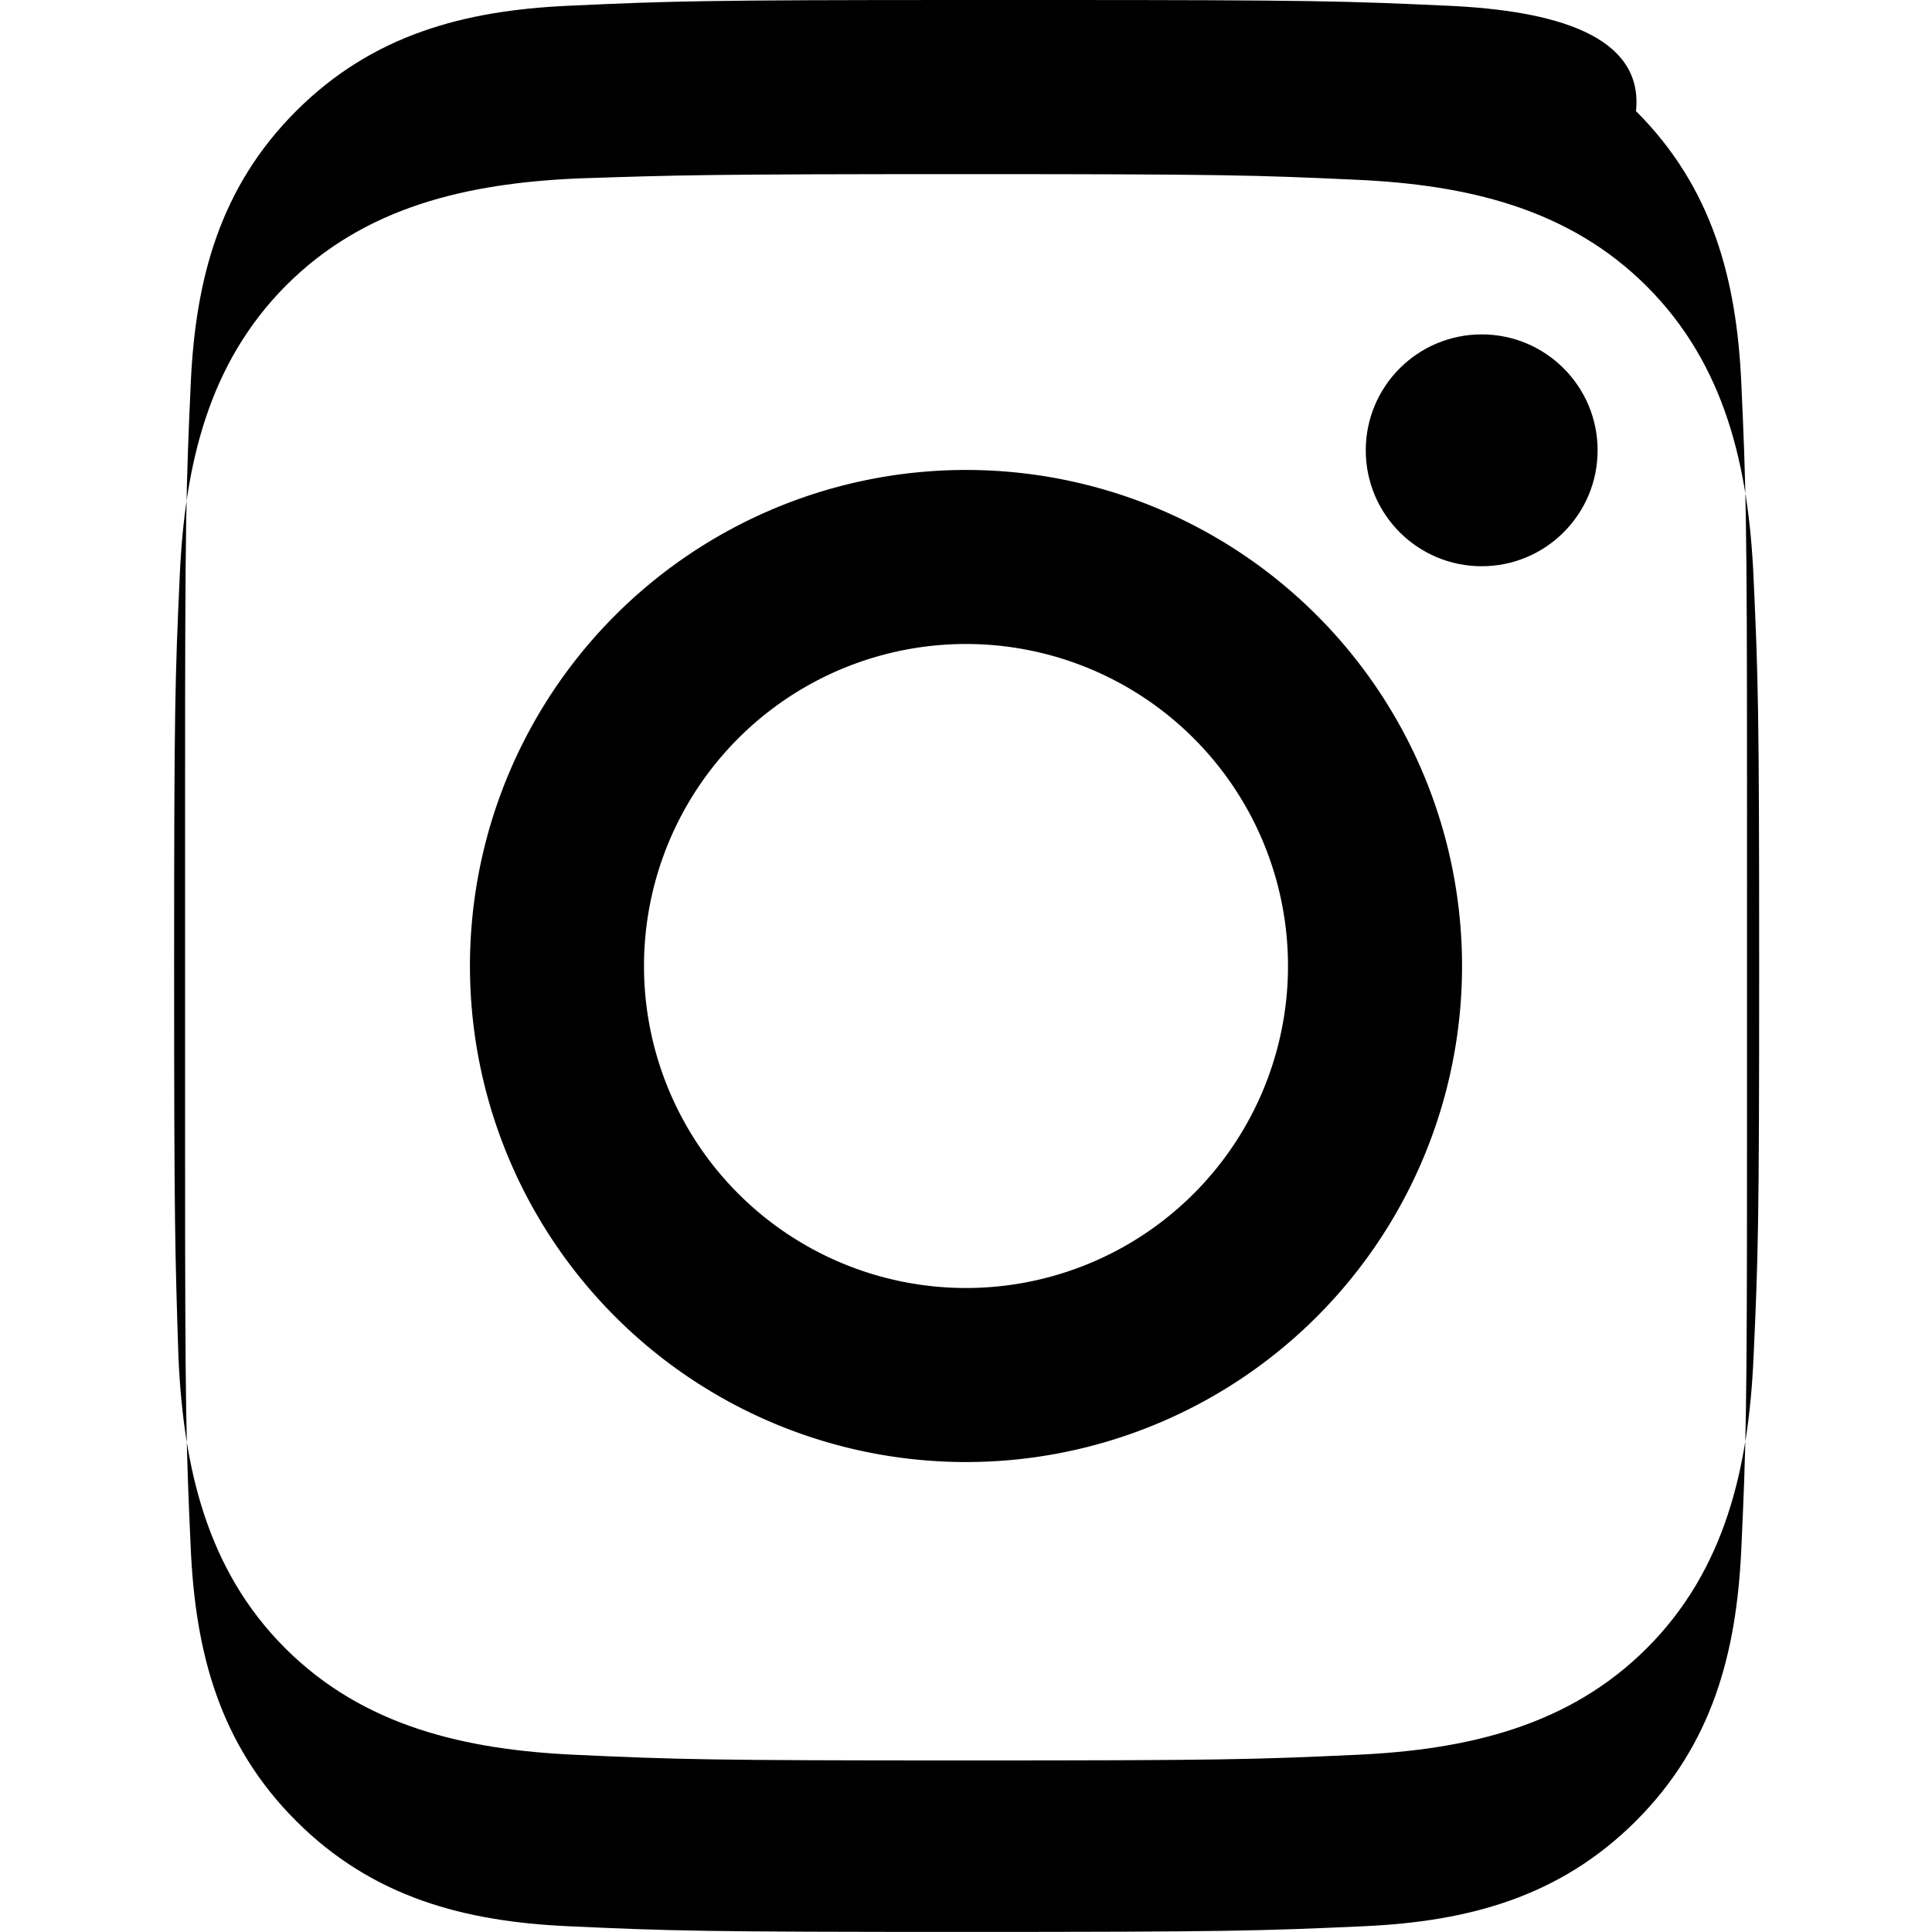
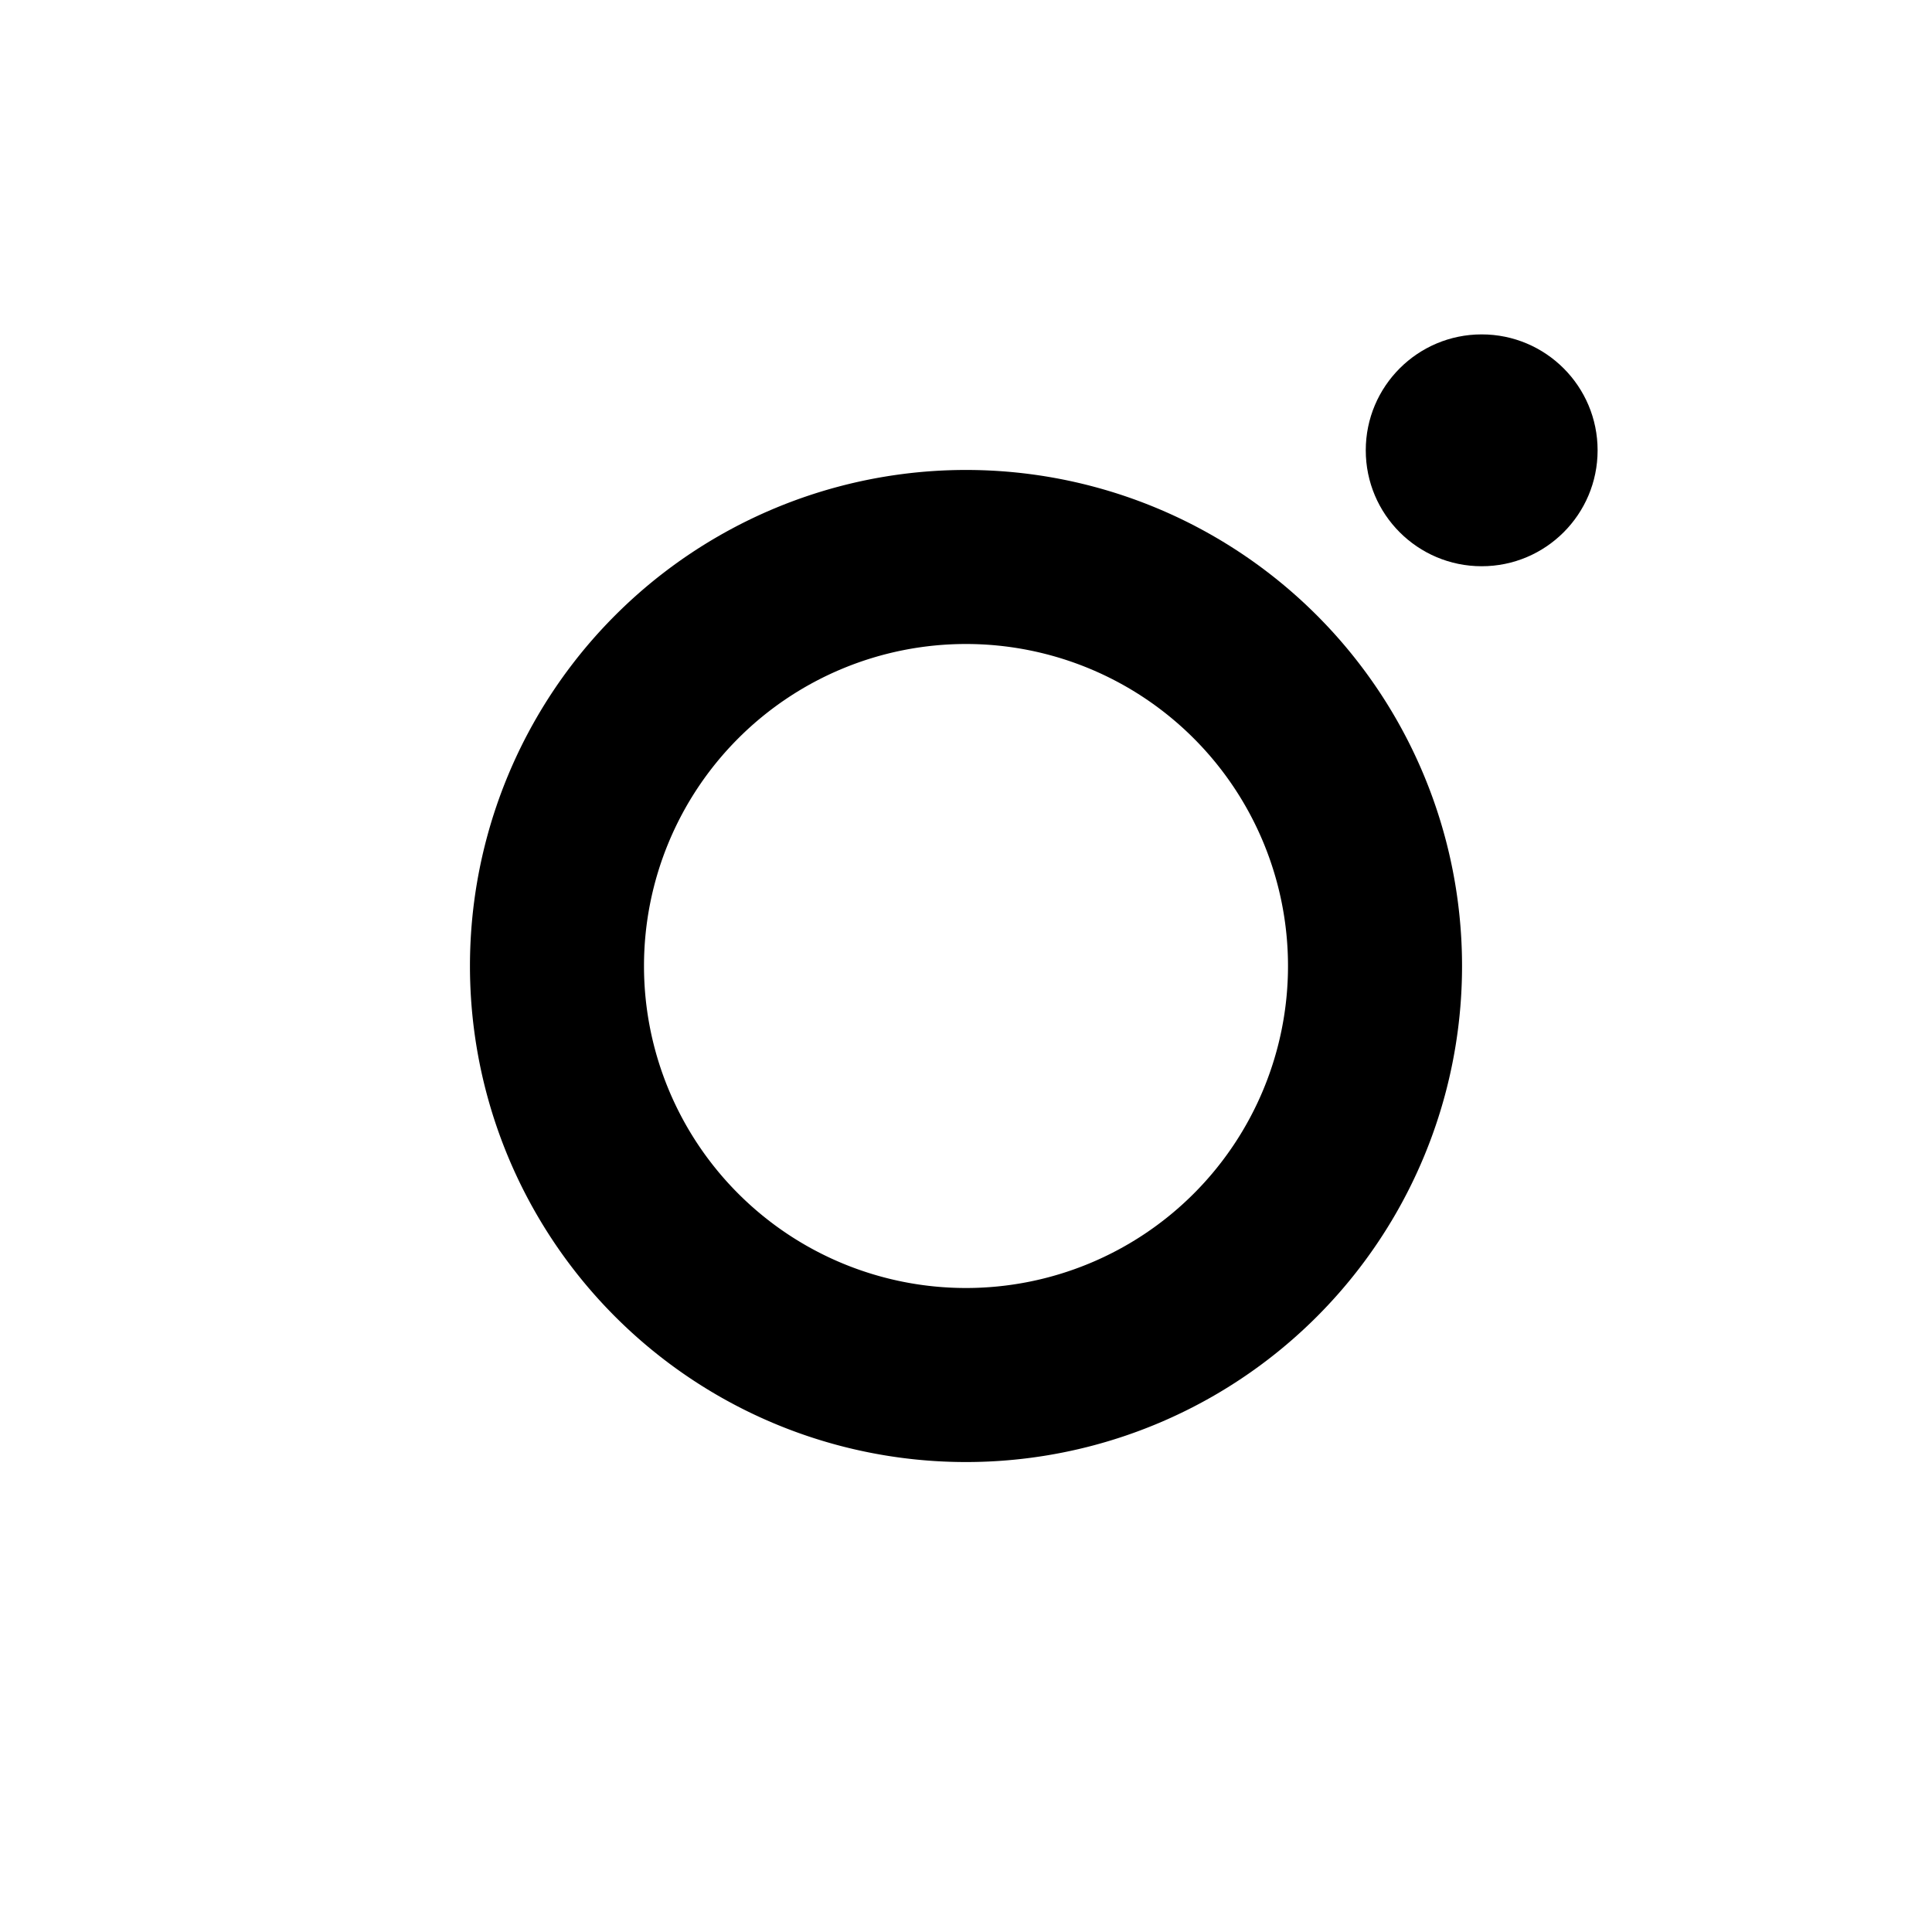
<svg xmlns="http://www.w3.org/2000/svg" viewBox="0 0 24 24" width="800px" height="800px" fill="#000000" aria-hidden="true">
-   <path d="M12 2.163c3.204 0 3.584.012 4.85.07 1.366.062 2.633.35 3.608 1.325.975.975 1.263 2.242 1.325 3.608.058 1.266.07 1.646.07 4.85s-.012 3.584-.07 4.85c-.062 1.366-.35 2.633-1.325 3.608-.975.975-2.242 1.263-3.608 1.325-1.266.058-1.646.07-4.85.07s-3.584-.012-4.85-.07c-1.366-.062-2.633-.35-3.608-1.325-.975-.975-1.263-2.242-1.325-3.608C2.175 15.584 2.163 15.204 2.163 12s.012-3.584.07-4.85c.062-1.366.35-2.633 1.325-3.608.975-.975 2.242-1.263 3.608-1.325C8.416 2.175 8.796 2.163 12 2.163zm0-2.163C8.741 0 8.332.013 7.052.072 5.771.131 4.63.428 3.678 1.38 2.726 2.332 2.429 3.473 2.37 4.754 2.312 6.034 2.299 6.444 2.299 9.703v4.594c0 3.259.013 3.669.071 4.949.059 1.281.356 2.422 1.308 3.374.952.952 2.093 1.249 3.374 1.308 1.28.059 1.689.071 4.948.071s3.669-.013 4.949-.071c1.281-.059 2.422-.356 3.374-1.308.952-.952 1.249-2.093 1.308-3.374.059-1.28.071-1.689.071-4.949V9.703c0-3.259-.013-3.669-.071-4.949-.059-1.281-.356-2.422-1.308-3.374C20.422.428 19.281.131 18 .072 16.719.013 16.31 0 13.051 0H12z" />
  <path d="M12 5.838A6.162 6.162 0 1 0 12 18.162 6.162 6.162 0 1 0 12 5.838zm0 10.162A4 4 0 1 1 12 8a4 4 0 0 1 0 8z" />
  <circle cx="18.406" cy="5.594" r="1.44" />
</svg>